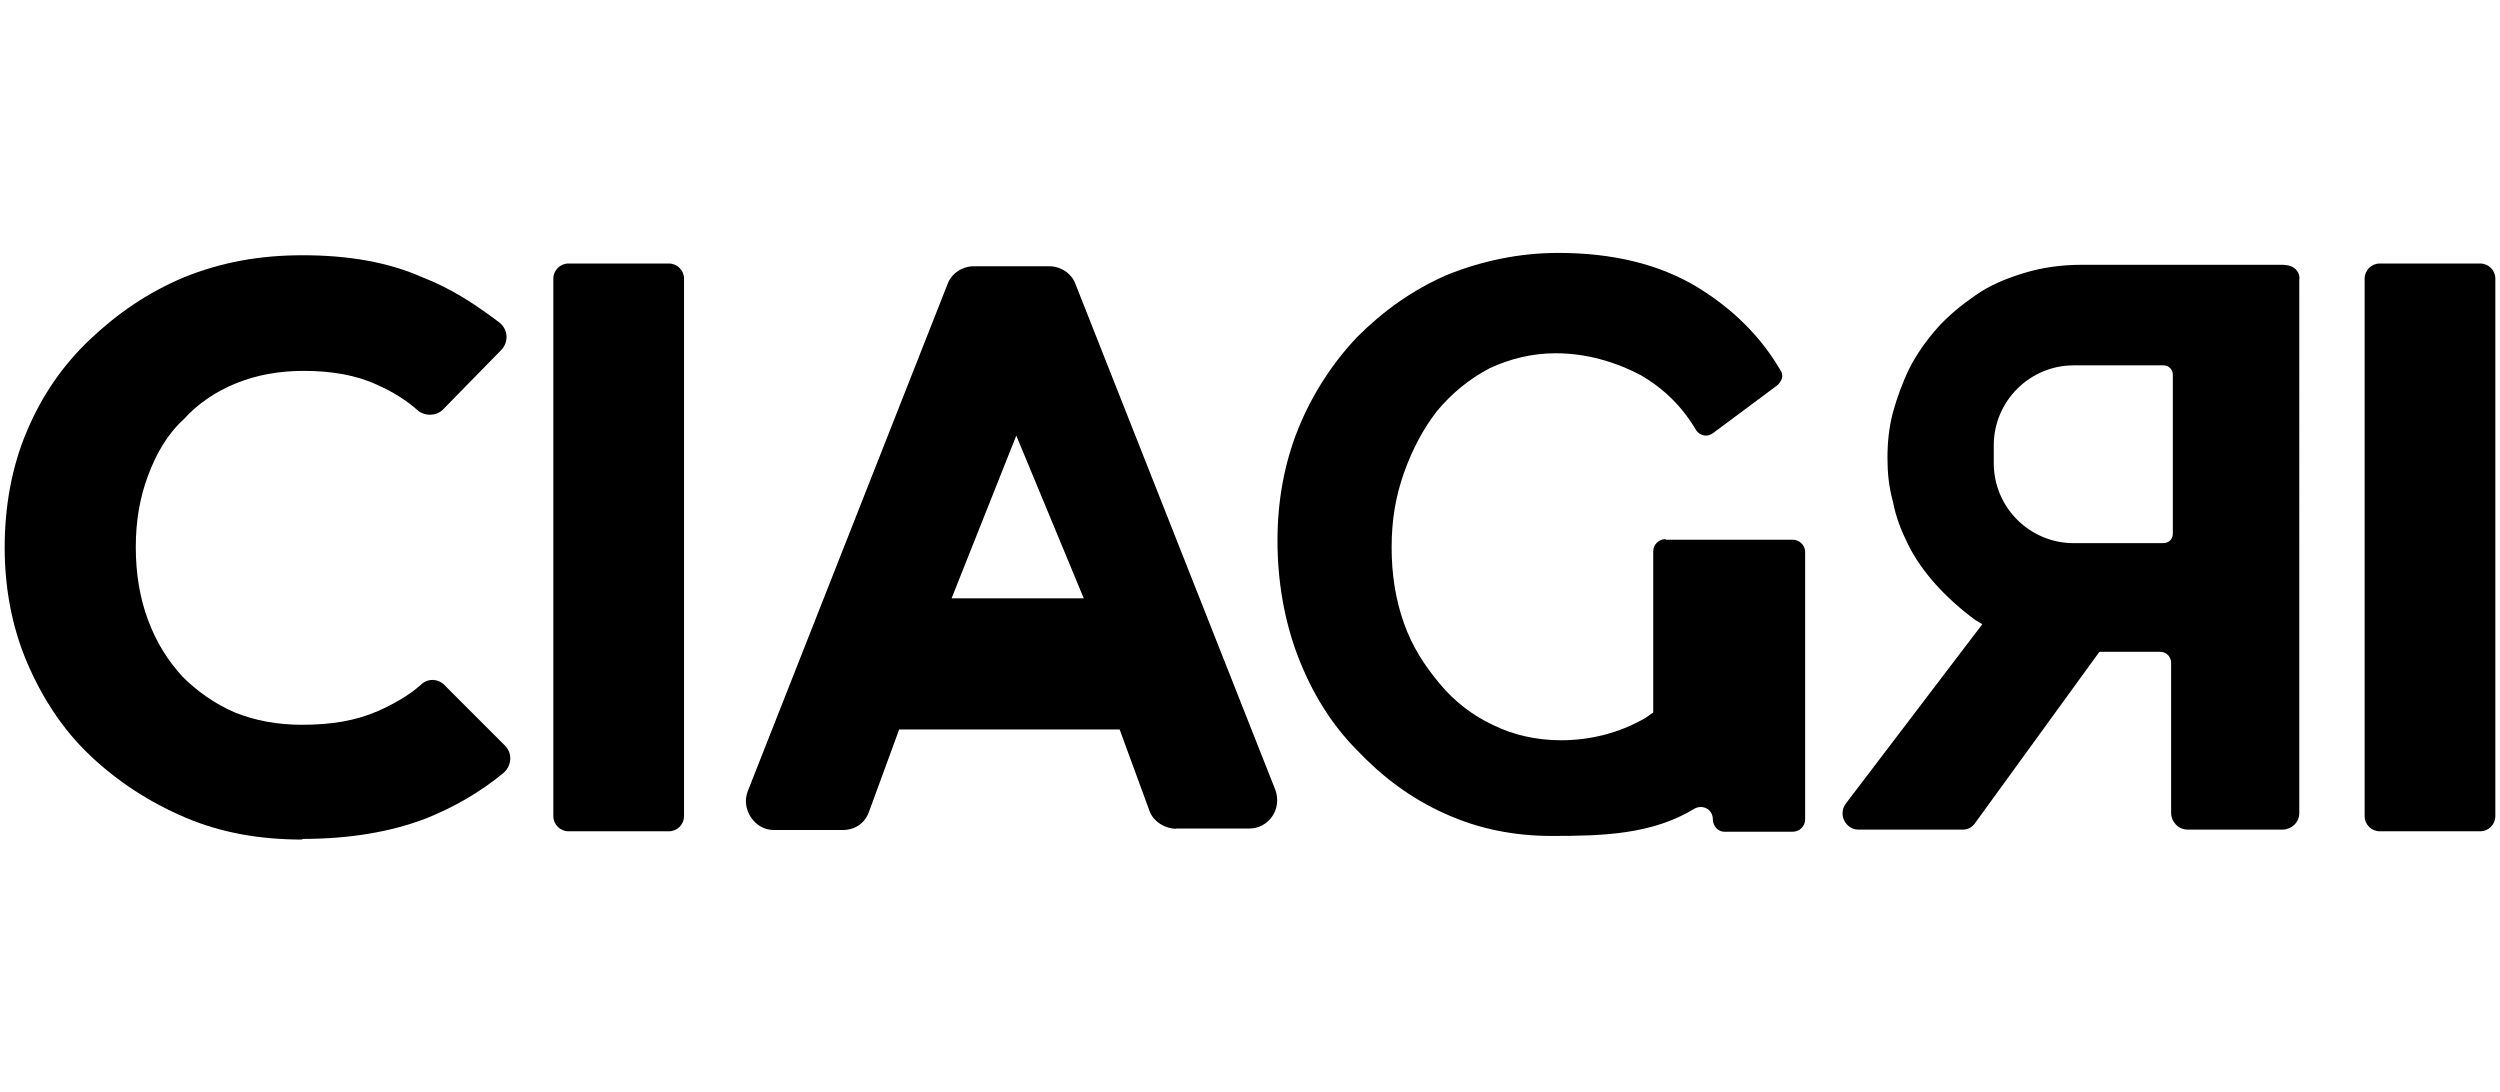
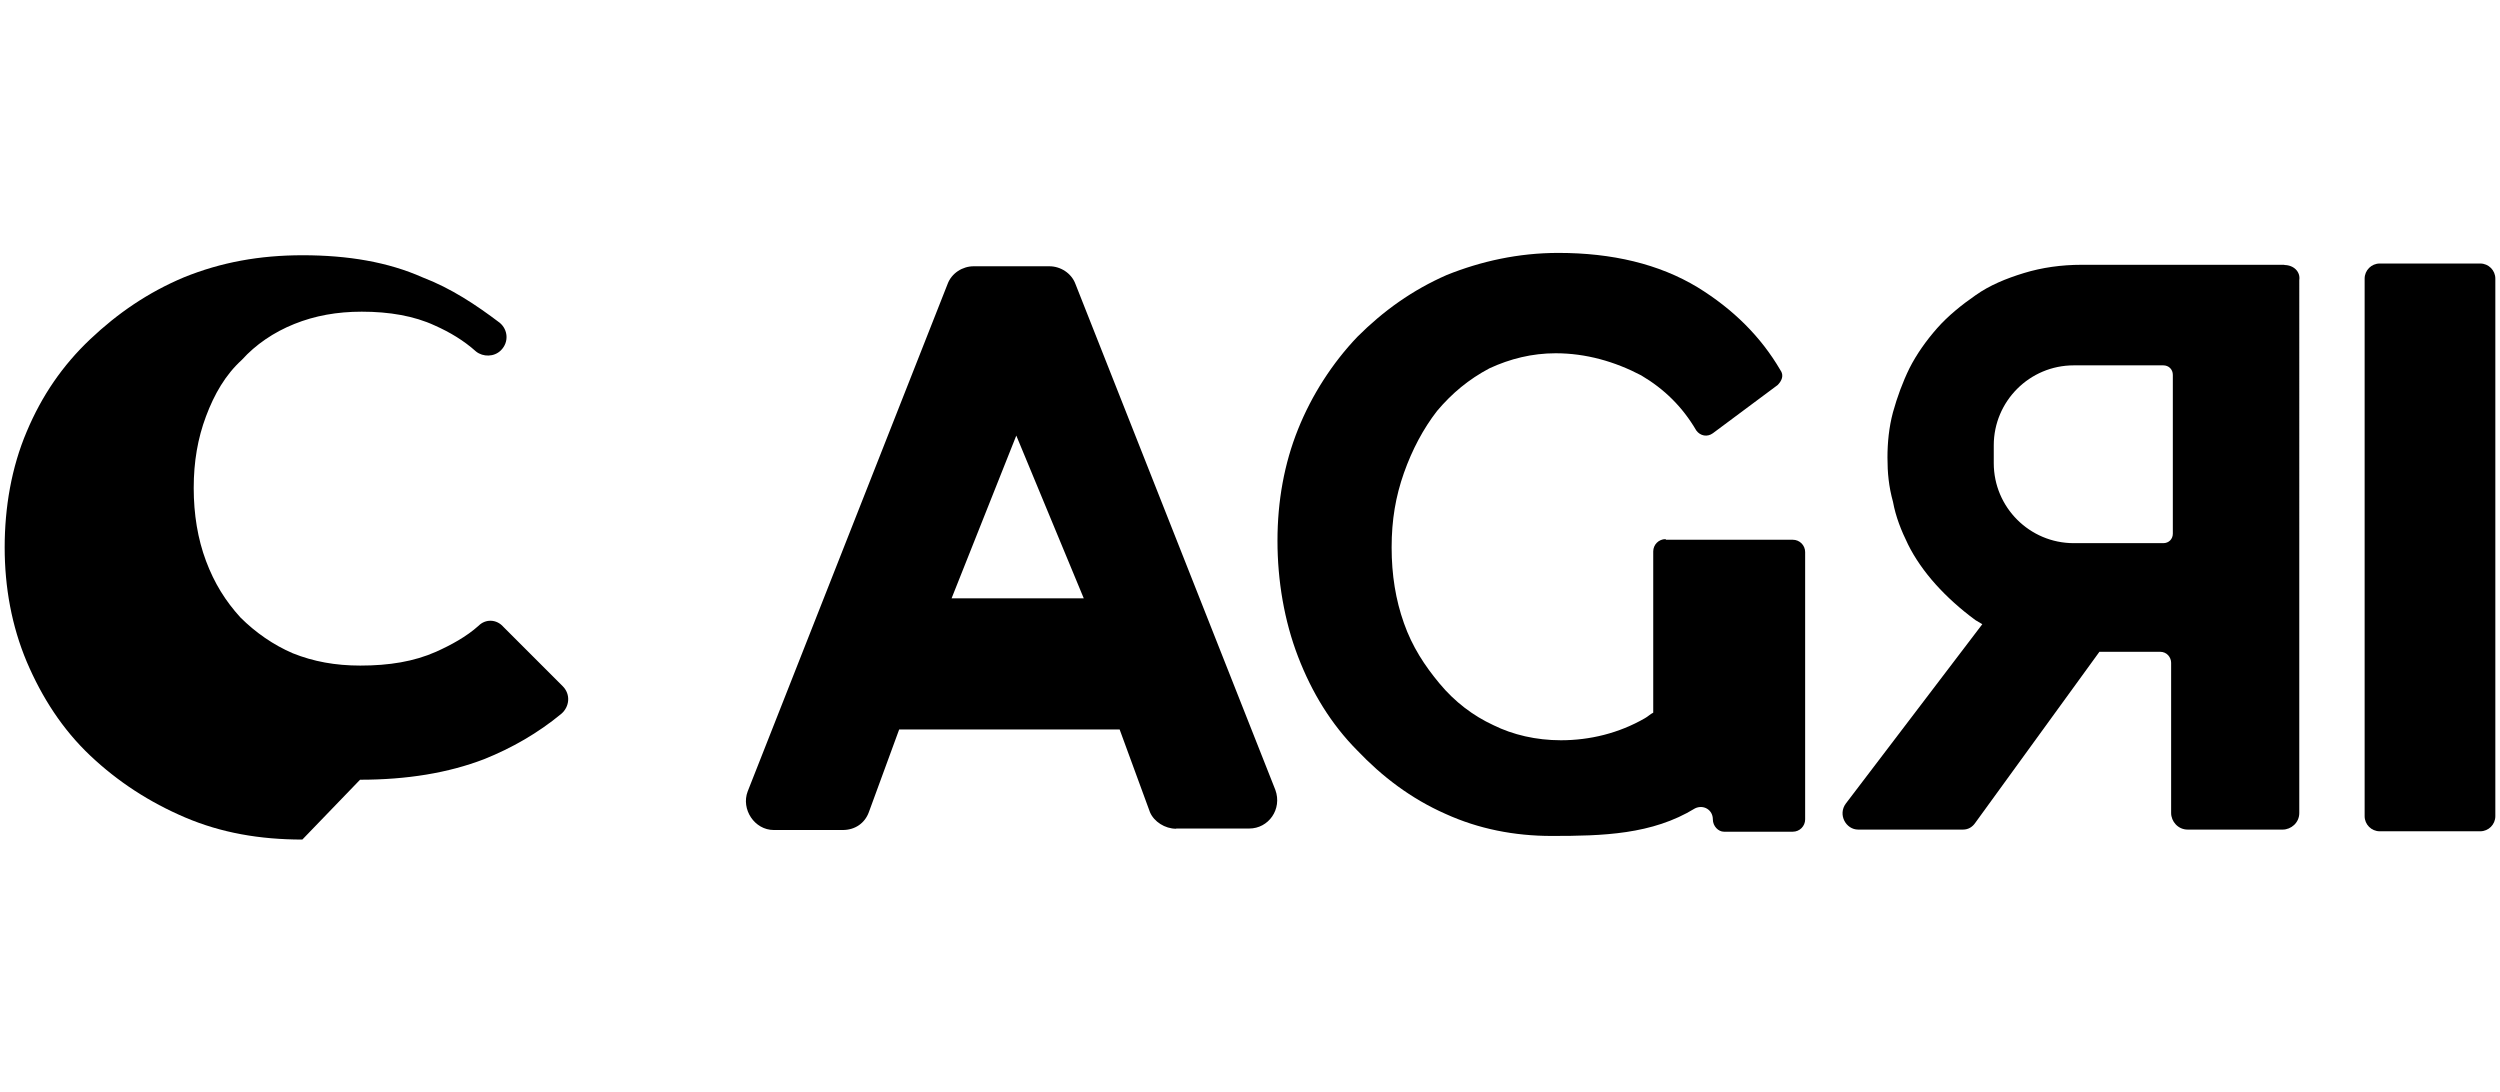
<svg xmlns="http://www.w3.org/2000/svg" id="Grupo_43" data-name="Grupo 43" viewBox="0 0 117.83 51.47">
  <path d="M116.9,39.18h-4.74c-.39,0-.71-.32-.71-.71V13.13c0-.39.32-.71.71-.71h4.74c.39,0,.71.32.71.71v25.34c0,.39-.32.71-.71.71Z" />
-   <path d="M31.53,39.18h-4.74c-.39,0-.71-.32-.71-.71V13.13c0-.39.32-.71.71-.71h4.74c.39,0,.71.32.71.71v25.34c0,.39-.32.71-.71.71Z" />
  <path d="M55.44,39.05h3.44c.91,0,1.56-.91,1.23-1.82l-9.42-23.84c-.19-.52-.71-.84-1.23-.84h-3.57c-.52,0-1.04.32-1.23.84l-9.42,23.91c-.32.84.32,1.82,1.23,1.82h3.25c.58,0,1.04-.32,1.23-.84l1.43-3.9h10.39l1.43,3.9c.19.45.71.78,1.23.78ZM44.85,28.2l3.05-7.67,3.18,7.67h-6.24Z" />
-   <path d="M14.25,39.57c-2.01,0-3.83-.32-5.52-1.04s-3.18-1.69-4.48-2.92c-1.3-1.23-2.27-2.73-2.99-4.42-.71-1.69-1.04-3.51-1.04-5.39s.32-3.77,1.04-5.46c.71-1.69,1.69-3.12,2.99-4.35s2.73-2.21,4.42-2.92c1.75-.71,3.57-1.04,5.59-1.04,2.14,0,4.03.32,5.65,1.04,1.36.52,2.53,1.3,3.64,2.14.39.32.45.91.06,1.3l-2.73,2.79c-.32.32-.84.32-1.17.06-.58-.52-1.23-.91-1.95-1.23-.97-.45-2.14-.65-3.44-.65-1.17,0-2.21.19-3.18.58-.97.39-1.82.97-2.47,1.69-.78.71-1.3,1.62-1.69,2.66s-.58,2.14-.58,3.38.19,2.4.58,3.44c.39,1.04.91,1.88,1.62,2.66.71.71,1.56,1.3,2.47,1.69.97.39,2.01.58,3.18.58,1.36,0,2.53-.19,3.57-.65.71-.32,1.43-.71,2.01-1.23.32-.32.84-.32,1.17.06l2.79,2.79c.39.39.32.97-.06,1.3-1.1.91-2.34,1.62-3.64,2.14-1.69.65-3.64.97-5.85.97Z" />
+   <path d="M14.25,39.57c-2.01,0-3.83-.32-5.52-1.04s-3.18-1.69-4.48-2.92c-1.3-1.23-2.27-2.73-2.99-4.42-.71-1.69-1.04-3.51-1.04-5.39s.32-3.77,1.04-5.46c.71-1.69,1.69-3.12,2.99-4.35s2.73-2.21,4.42-2.92c1.75-.71,3.57-1.04,5.59-1.04,2.14,0,4.03.32,5.65,1.04,1.36.52,2.53,1.3,3.64,2.14.39.32.45.91.06,1.3c-.32.32-.84.32-1.17.06-.58-.52-1.23-.91-1.95-1.23-.97-.45-2.14-.65-3.44-.65-1.17,0-2.21.19-3.18.58-.97.39-1.82.97-2.47,1.69-.78.71-1.3,1.62-1.69,2.66s-.58,2.14-.58,3.38.19,2.4.58,3.44c.39,1.04.91,1.88,1.62,2.66.71.71,1.56,1.3,2.47,1.69.97.39,2.01.58,3.18.58,1.36,0,2.53-.19,3.57-.65.71-.32,1.43-.71,2.01-1.23.32-.32.84-.32,1.17.06l2.79,2.79c.39.39.32.97-.06,1.3-1.1.91-2.34,1.62-3.64,2.14-1.69.65-3.64.97-5.85.97Z" />
  <path d="M78.5,25.41c-.32,0-.58.26-.58.58v7.6c-.13.06-.26.19-.39.26-1.23.71-2.6,1.04-3.96,1.04-1.17,0-2.27-.26-3.18-.71-.97-.45-1.82-1.1-2.53-1.95s-1.3-1.75-1.69-2.86c-.39-1.1-.58-2.27-.58-3.57s.19-2.4.58-3.51c.39-1.1.91-2.08,1.56-2.92.71-.84,1.49-1.49,2.47-2.01.97-.45,2.01-.71,3.12-.71,1.43,0,2.79.39,4.03,1.04,1.1.65,1.95,1.49,2.6,2.6.19.26.52.32.78.13l3.05-2.27c.19-.19.32-.45.13-.71-.91-1.56-2.21-2.86-3.9-3.9-1.82-1.1-4.03-1.62-6.56-1.62-1.88,0-3.64.39-5.26,1.04-1.62.71-2.99,1.69-4.22,2.92-1.17,1.23-2.14,2.73-2.79,4.35s-.97,3.38-.97,5.26.32,3.77.97,5.46c.65,1.69,1.56,3.18,2.79,4.42,1.17,1.23,2.53,2.27,4.16,2.99,1.56.71,3.25,1.04,5,1.04,2.4,0,4.74-.06,6.76-1.3.39-.19.84.06.84.52h0c0,.32.26.58.52.58h3.25c.32,0,.58-.26.58-.58v-12.6c0-.32-.26-.58-.58-.58h-5.98Z" />
  <path d="M107.67,12.48h-9.55c-.97,0-1.88.13-2.73.39s-1.62.58-2.27,1.04c-.65.45-1.3.97-1.82,1.56s-.97,1.23-1.3,1.88c-.32.65-.58,1.36-.78,2.08-.19.71-.26,1.43-.26,2.14s.06,1.36.26,2.08c.13.71.39,1.36.71,2.01s.78,1.3,1.3,1.88,1.17,1.17,1.88,1.69l.32.19-6.43,8.45c-.39.52,0,1.23.58,1.23h4.94c.26,0,.45-.13.58-.32l5.85-8.06h2.86c.32,0,.52.26.52.52v7.08c0,.39.32.78.78.78h4.48c.39,0,.78-.32.78-.78V13.2c.06-.39-.26-.71-.71-.71ZM102.41,25.15c0,.26-.19.45-.45.45h-4.22c-2.08,0-3.77-1.69-3.77-3.77v-.84c0-2.08,1.69-3.77,3.77-3.77h4.22c.26,0,.45.19.45.45v7.47Z" />
</svg>